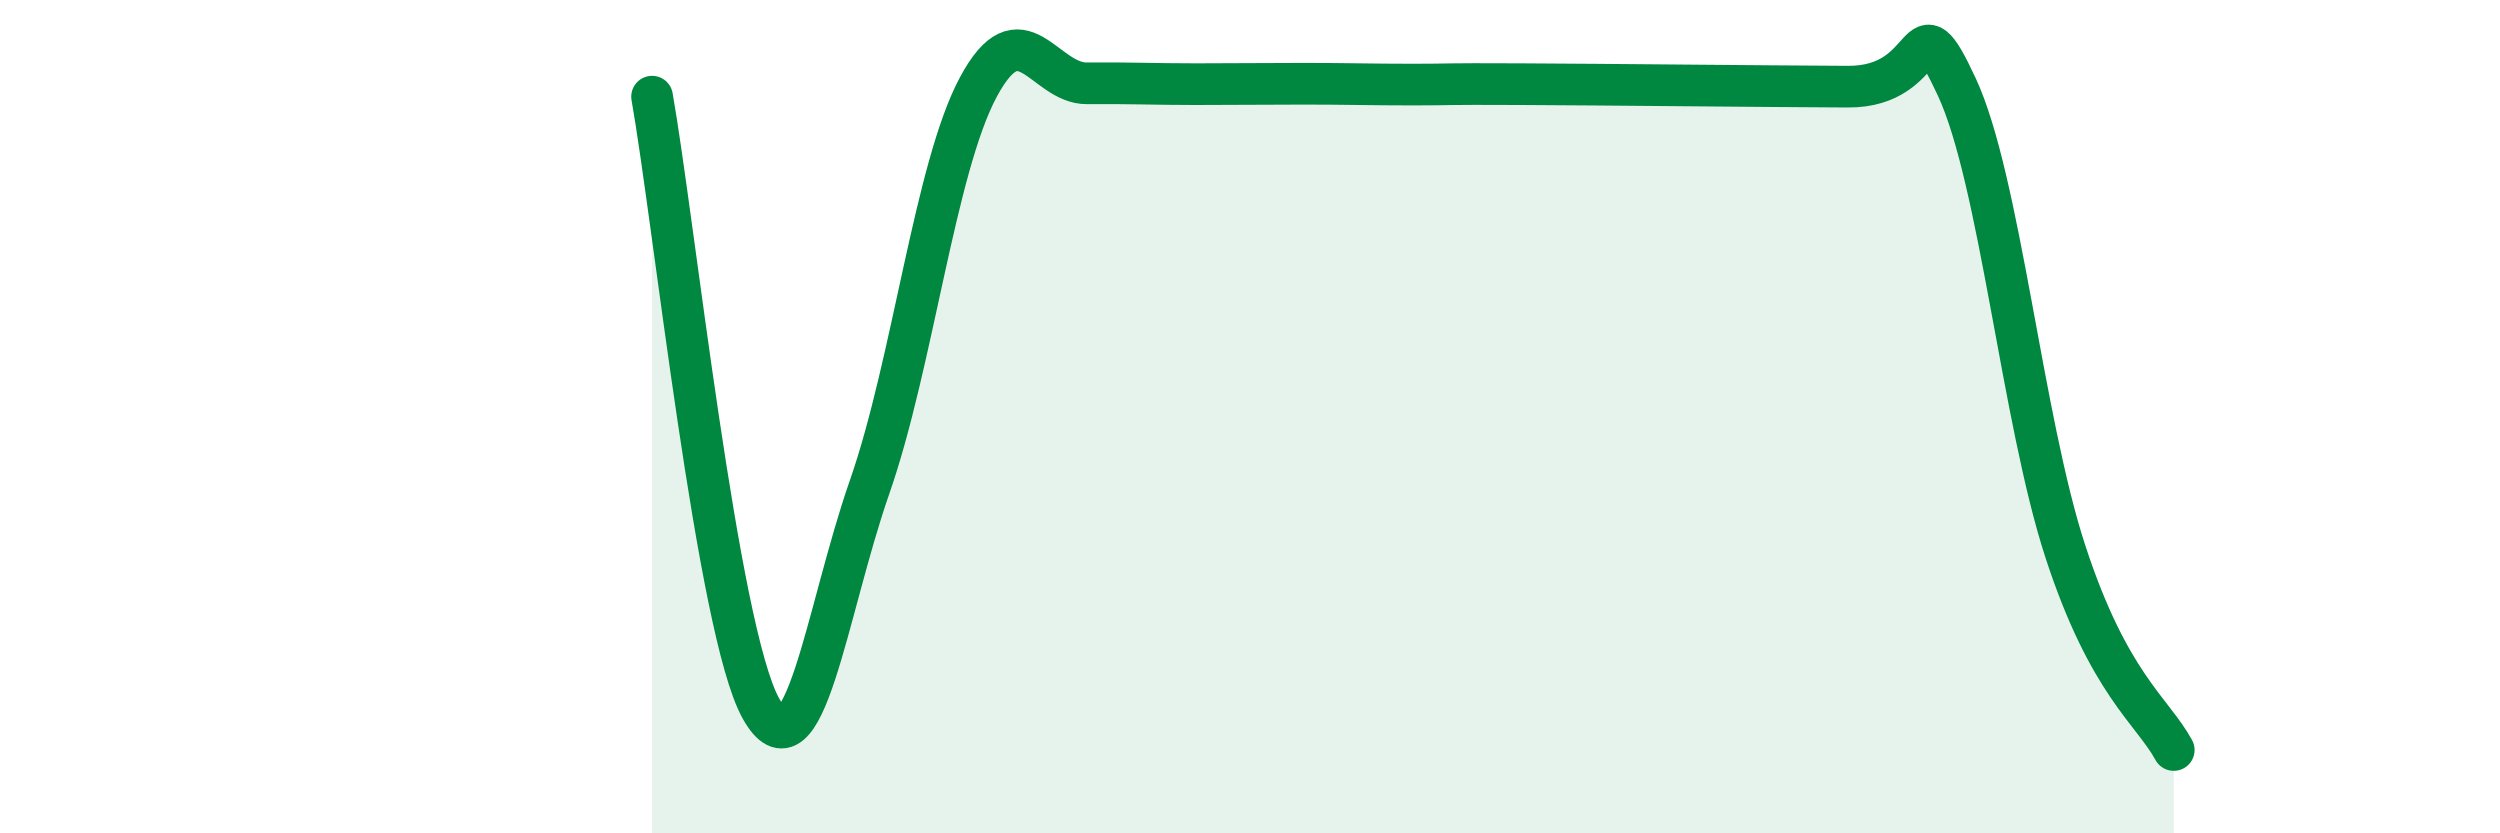
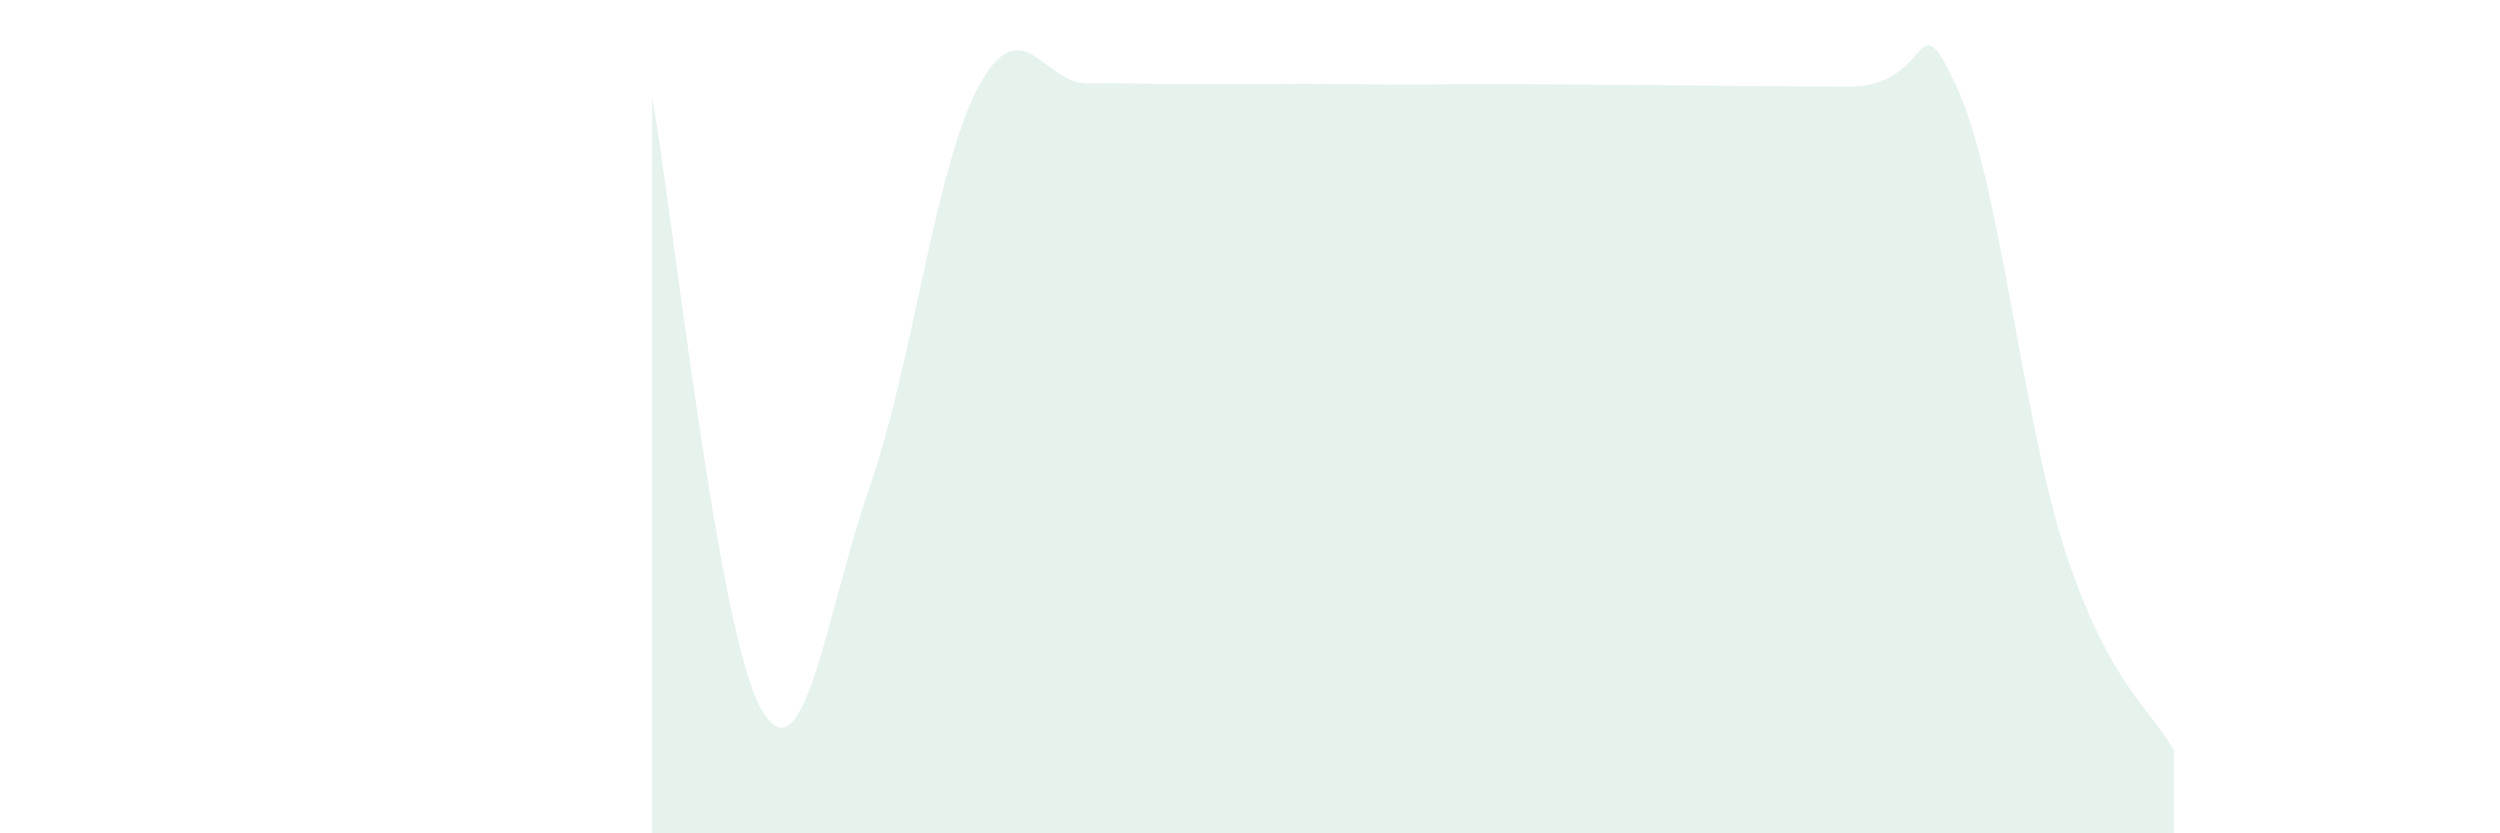
<svg xmlns="http://www.w3.org/2000/svg" width="60" height="20" viewBox="0 0 60 20">
  <path d="M 15.65,2.32 C 16.17,5.26 17.22,15.13 18.26,17 C 19.3,18.87 19.83,14.67 20.87,11.69 C 21.91,8.71 22.44,4.03 23.48,2.09 C 24.52,0.15 25.05,2.01 26.09,2 C 27.13,1.99 27.66,2.02 28.7,2.02 C 29.74,2.02 30.26,2.01 31.3,2.01 C 32.34,2.01 32.87,2.03 33.91,2.03 C 34.95,2.03 34.43,2.01 36.52,2.02 C 38.61,2.03 42.26,2.07 44.35,2.08 C 46.44,2.09 45.92,-0.15 46.96,2.08 C 48,4.31 48.53,10.06 49.57,13.24 C 50.61,16.42 51.65,17.05 52.17,18L52.17 20L15.65 20Z" fill="#008740" opacity="0.1" stroke-linecap="round" stroke-linejoin="round" />
-   <path d="M 15.65,2.32 C 16.17,5.26 17.22,15.13 18.26,17 C 19.3,18.87 19.83,14.67 20.87,11.69 C 21.91,8.71 22.44,4.03 23.48,2.09 C 24.52,0.15 25.05,2.01 26.09,2 C 27.13,1.99 27.66,2.02 28.7,2.02 C 29.74,2.02 30.26,2.01 31.3,2.01 C 32.34,2.01 32.87,2.03 33.91,2.03 C 34.95,2.03 34.43,2.01 36.52,2.02 C 38.61,2.03 42.26,2.07 44.35,2.08 C 46.44,2.09 45.92,-0.15 46.96,2.08 C 48,4.31 48.53,10.06 49.57,13.24 C 50.61,16.42 51.65,17.05 52.17,18" stroke="#008740" stroke-width="1" fill="none" stroke-linecap="round" stroke-linejoin="round" />
</svg>